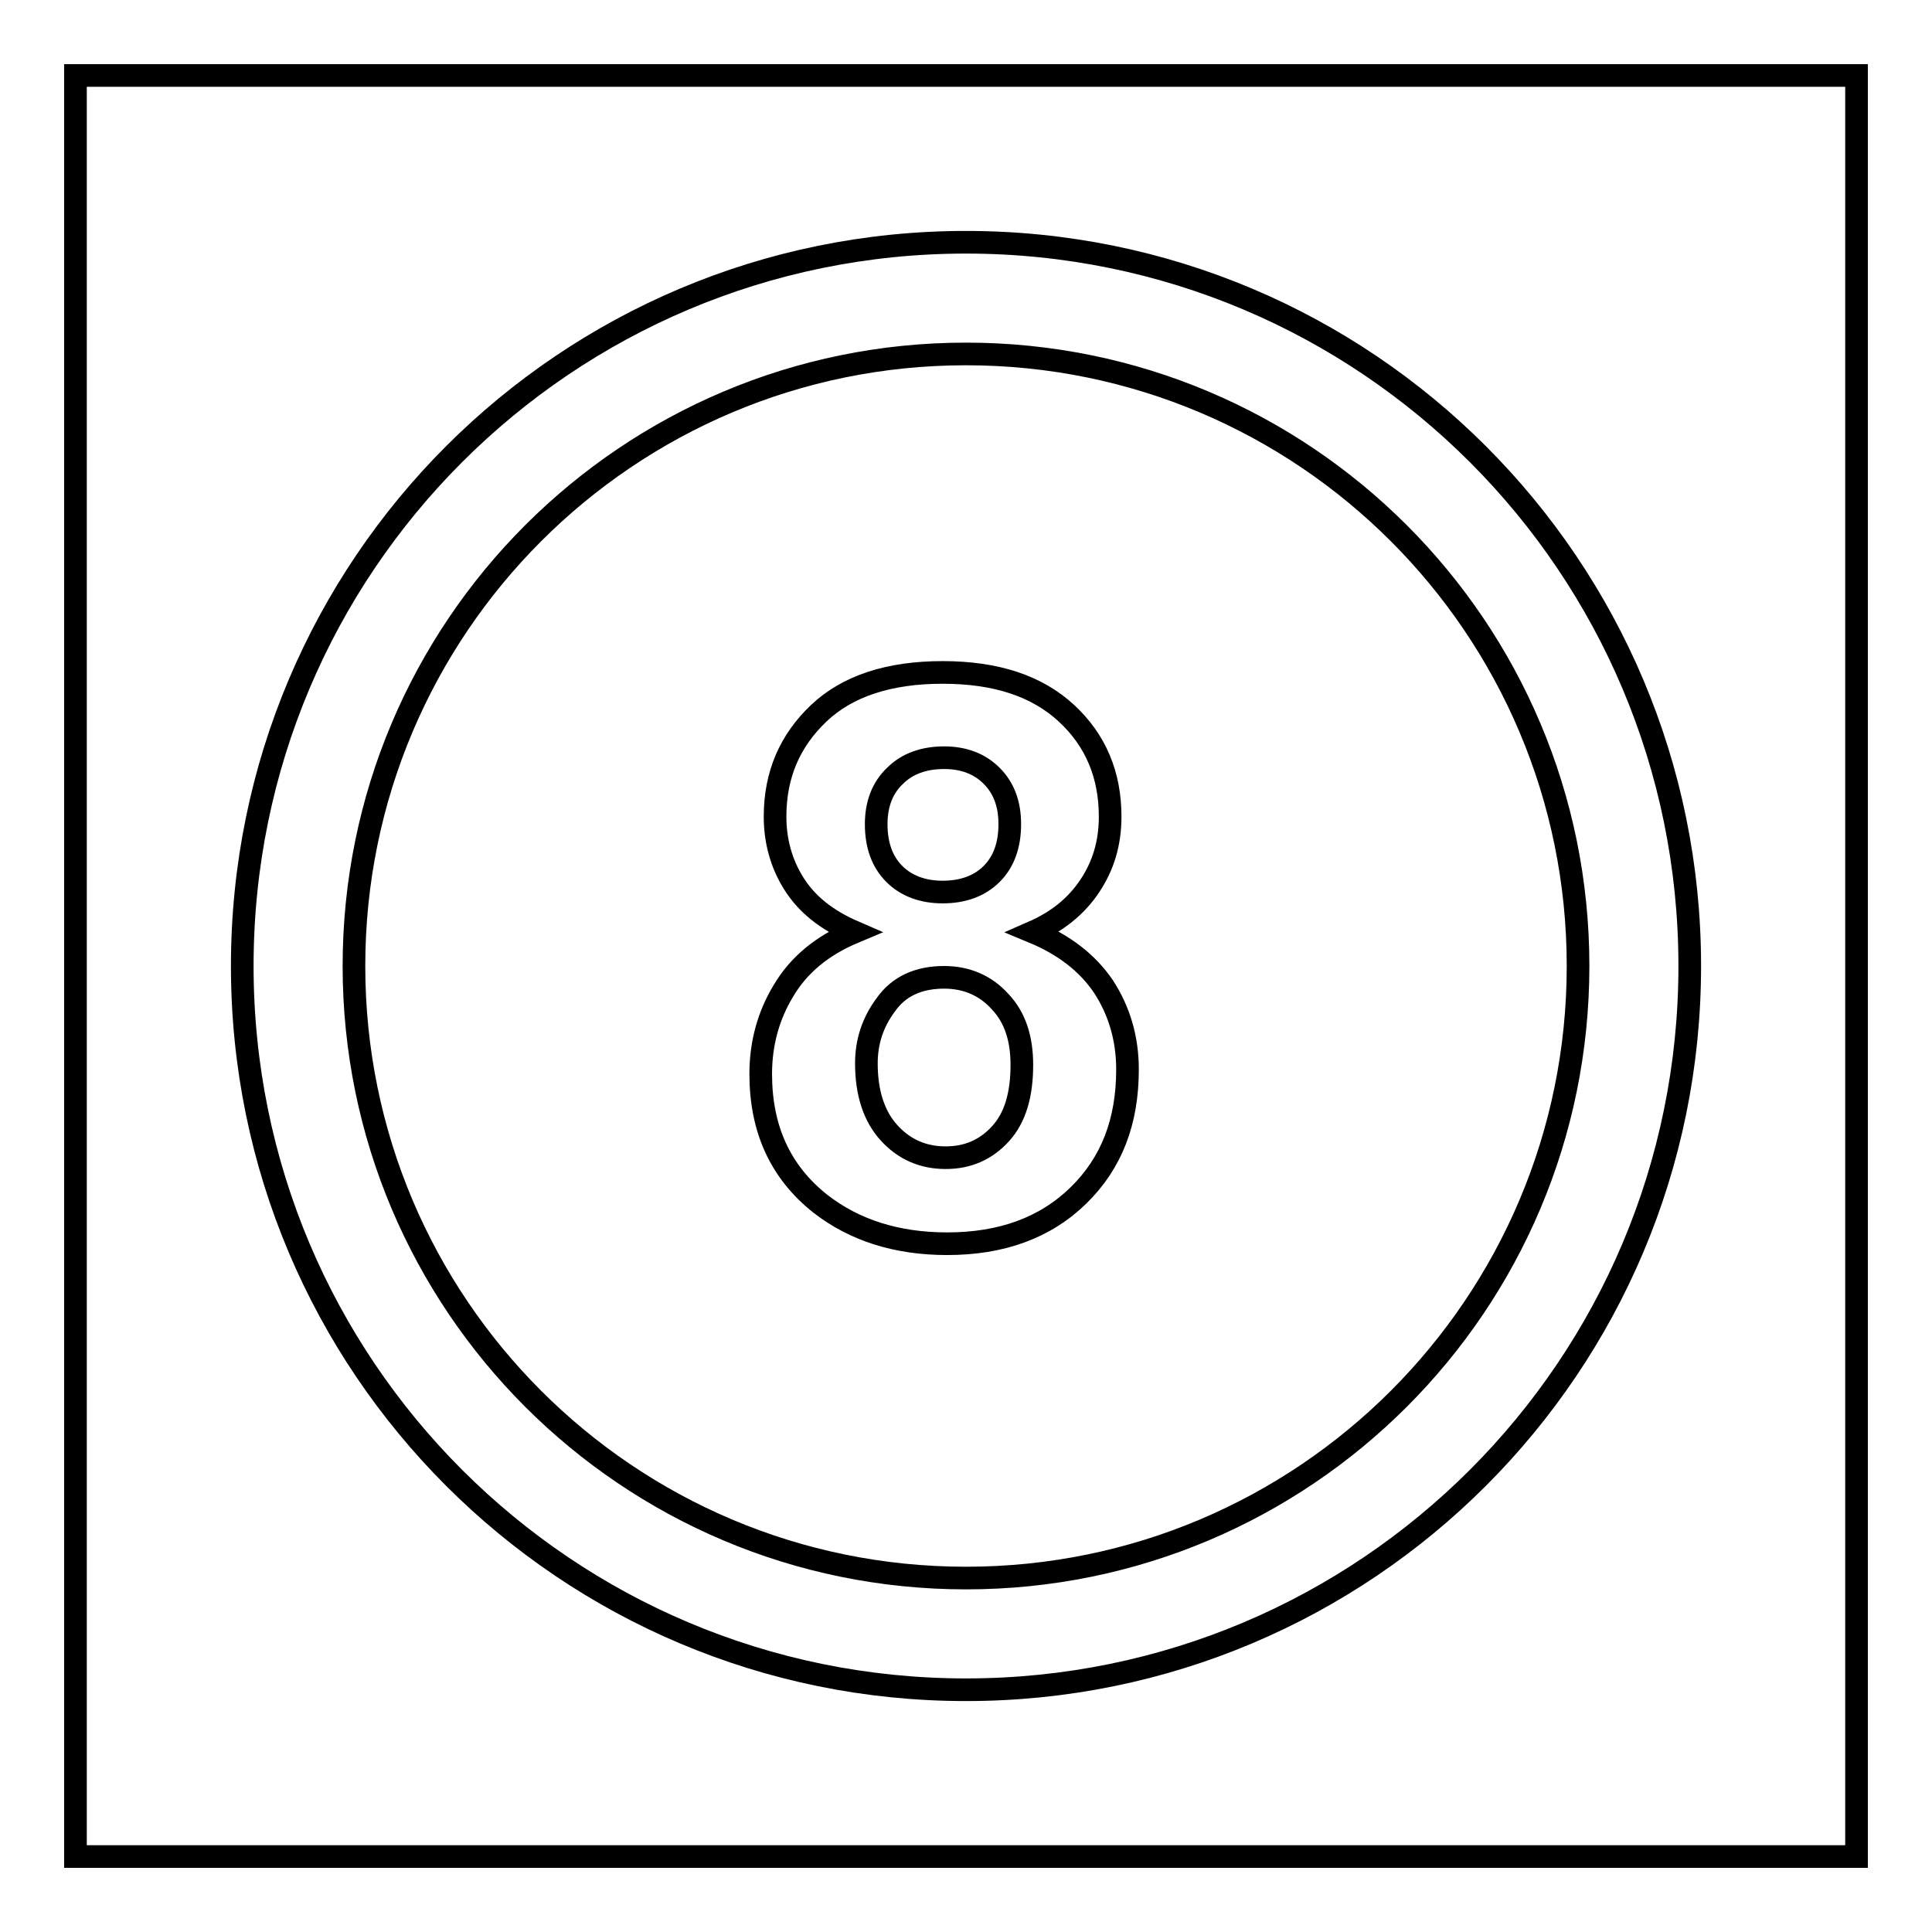
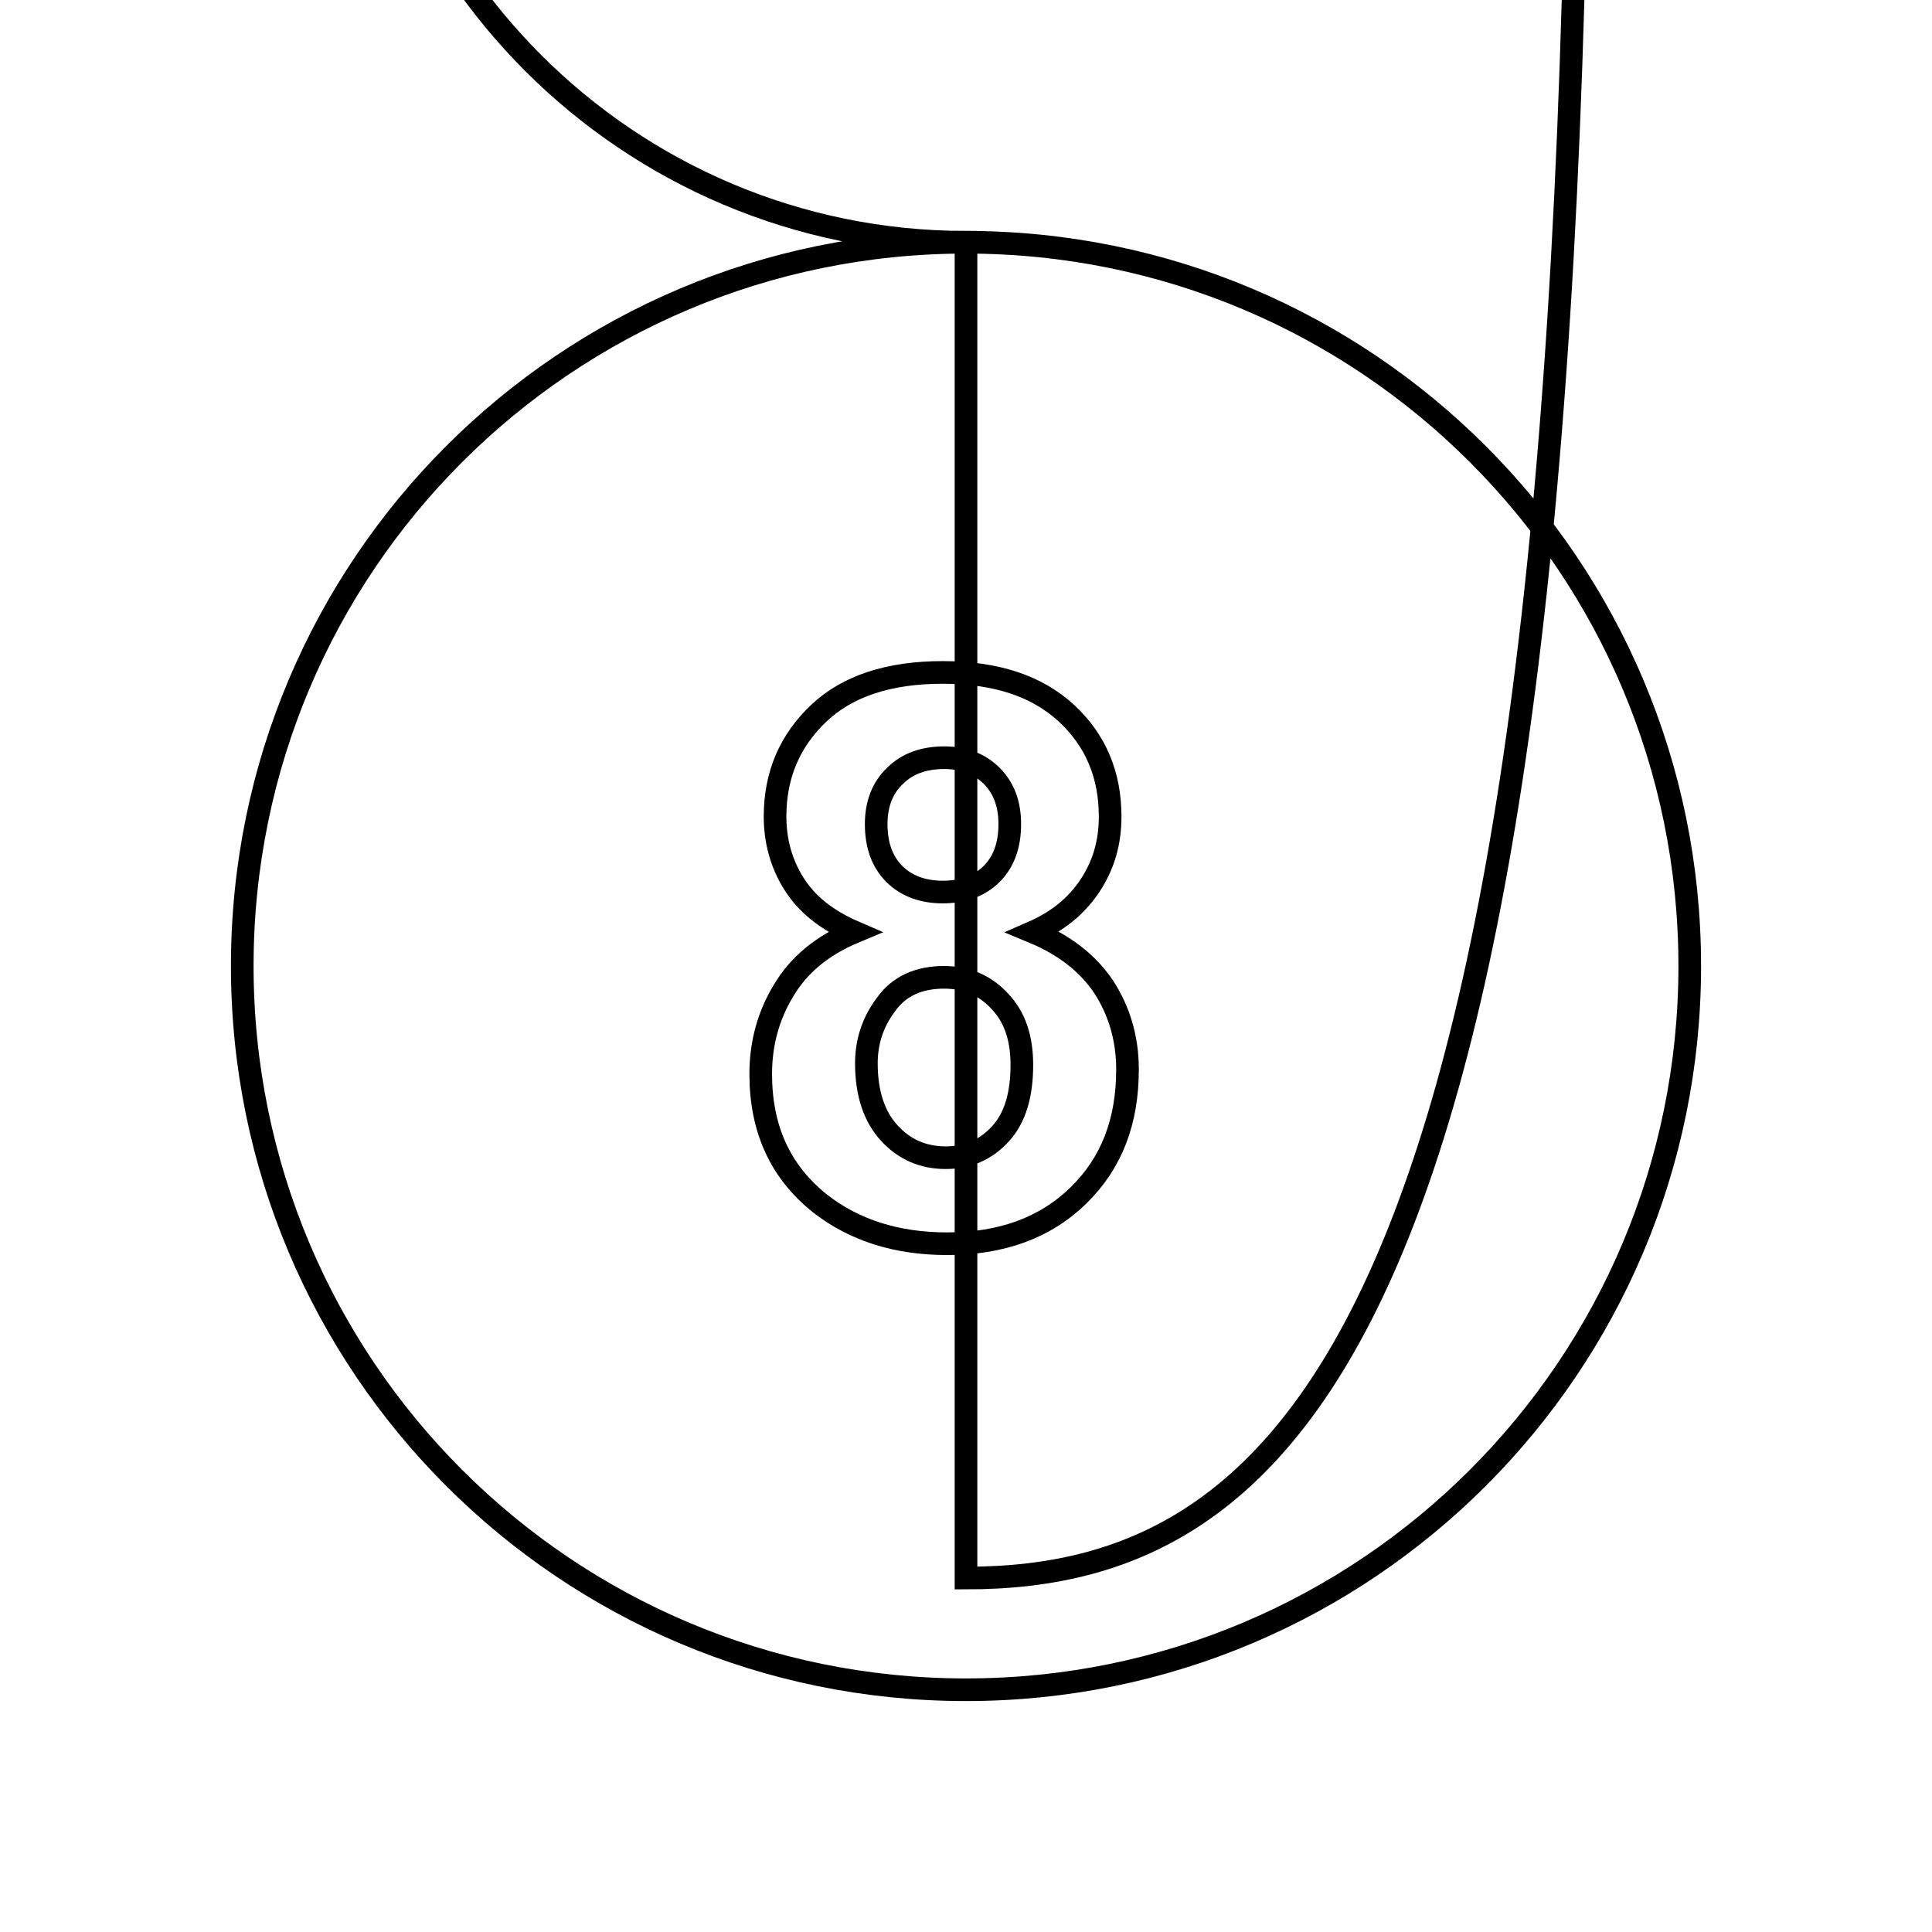
<svg xmlns="http://www.w3.org/2000/svg" version="1.1" x="0px" y="0px" viewBox="0 0 256 256" enable-background="new 0 0 256 256" xml:space="preserve">
  <g>
    <g>
-       <path stroke-width="3" fill-opacity="0" stroke="#000000" d="M10,10h236v236H10V10z" />
-       <path stroke-width="3" fill-opacity="0" stroke="#000000" d="M128,32.1C75,32.1,32.1,75,32.1,128c0,53,42.9,95.9,95.9,95.9c53,0,95.9-42.9,95.9-95.9C223.9,75,181,32.1,128,32.1z M128,209.1c-44.8,0-81.1-36.3-81.1-81.1c0-44.8,36.3-81.1,81.1-81.1c44.8,0,81.1,36.3,81.1,81.1C209.1,172.8,172.8,209.1,128,209.1z M136.9,123.5c3.2-1.4,5.7-3.4,7.5-6.1c1.8-2.7,2.7-5.7,2.7-9.2c0-5.5-1.9-10.1-5.8-13.7c-3.9-3.6-9.3-5.4-16.4-5.4c-7.1,0-12.6,1.8-16.4,5.4c-3.8,3.6-5.8,8.1-5.8,13.7c0,3.2,0.8,6.2,2.5,8.9c1.7,2.7,4.3,4.8,8,6.4c-4.3,1.8-7.4,4.4-9.4,7.8c-2,3.3-3,7-3,11c0,7.3,2.6,13,7.9,17.2c4.5,3.5,10.1,5.3,16.8,5.3c7.2,0,13-2.1,17.4-6.4c4.4-4.3,6.5-9.8,6.5-16.7c0-4.1-1.1-7.8-3.2-11C144.1,127.6,141,125.2,136.9,123.5L136.9,123.5z M118.6,102.8c1.6-1.6,3.8-2.4,6.5-2.4c2.6,0,4.7,0.8,6.3,2.4c1.6,1.6,2.4,3.7,2.4,6.4c0,2.8-0.8,5-2.4,6.6c-1.6,1.6-3.8,2.4-6.5,2.4c-2.6,0-4.8-0.8-6.4-2.4c-1.6-1.6-2.4-3.8-2.4-6.6C116.1,106.6,116.9,104.4,118.6,102.8L118.6,102.8z M132.6,150.2c-1.9,2.1-4.3,3.2-7.3,3.2c-3,0-5.5-1.1-7.5-3.3c-2-2.2-3-5.3-3-9.2c0-2.8,0.8-5.4,2.6-7.8c1.7-2.4,4.3-3.6,7.7-3.6c3,0,5.5,1.1,7.4,3.2c2,2.1,2.9,4.9,2.9,8.4C135.4,145.1,134.5,148.1,132.6,150.2L132.6,150.2z" />
+       <path stroke-width="3" fill-opacity="0" stroke="#000000" d="M128,32.1C75,32.1,32.1,75,32.1,128c0,53,42.9,95.9,95.9,95.9c53,0,95.9-42.9,95.9-95.9C223.9,75,181,32.1,128,32.1z c-44.8,0-81.1-36.3-81.1-81.1c0-44.8,36.3-81.1,81.1-81.1c44.8,0,81.1,36.3,81.1,81.1C209.1,172.8,172.8,209.1,128,209.1z M136.9,123.5c3.2-1.4,5.7-3.4,7.5-6.1c1.8-2.7,2.7-5.7,2.7-9.2c0-5.5-1.9-10.1-5.8-13.7c-3.9-3.6-9.3-5.4-16.4-5.4c-7.1,0-12.6,1.8-16.4,5.4c-3.8,3.6-5.8,8.1-5.8,13.7c0,3.2,0.8,6.2,2.5,8.9c1.7,2.7,4.3,4.8,8,6.4c-4.3,1.8-7.4,4.4-9.4,7.8c-2,3.3-3,7-3,11c0,7.3,2.6,13,7.9,17.2c4.5,3.5,10.1,5.3,16.8,5.3c7.2,0,13-2.1,17.4-6.4c4.4-4.3,6.5-9.8,6.5-16.7c0-4.1-1.1-7.8-3.2-11C144.1,127.6,141,125.2,136.9,123.5L136.9,123.5z M118.6,102.8c1.6-1.6,3.8-2.4,6.5-2.4c2.6,0,4.7,0.8,6.3,2.4c1.6,1.6,2.4,3.7,2.4,6.4c0,2.8-0.8,5-2.4,6.6c-1.6,1.6-3.8,2.4-6.5,2.4c-2.6,0-4.8-0.8-6.4-2.4c-1.6-1.6-2.4-3.8-2.4-6.6C116.1,106.6,116.9,104.4,118.6,102.8L118.6,102.8z M132.6,150.2c-1.9,2.1-4.3,3.2-7.3,3.2c-3,0-5.5-1.1-7.5-3.3c-2-2.2-3-5.3-3-9.2c0-2.8,0.8-5.4,2.6-7.8c1.7-2.4,4.3-3.6,7.7-3.6c3,0,5.5,1.1,7.4,3.2c2,2.1,2.9,4.9,2.9,8.4C135.4,145.1,134.5,148.1,132.6,150.2L132.6,150.2z" />
    </g>
  </g>
</svg>